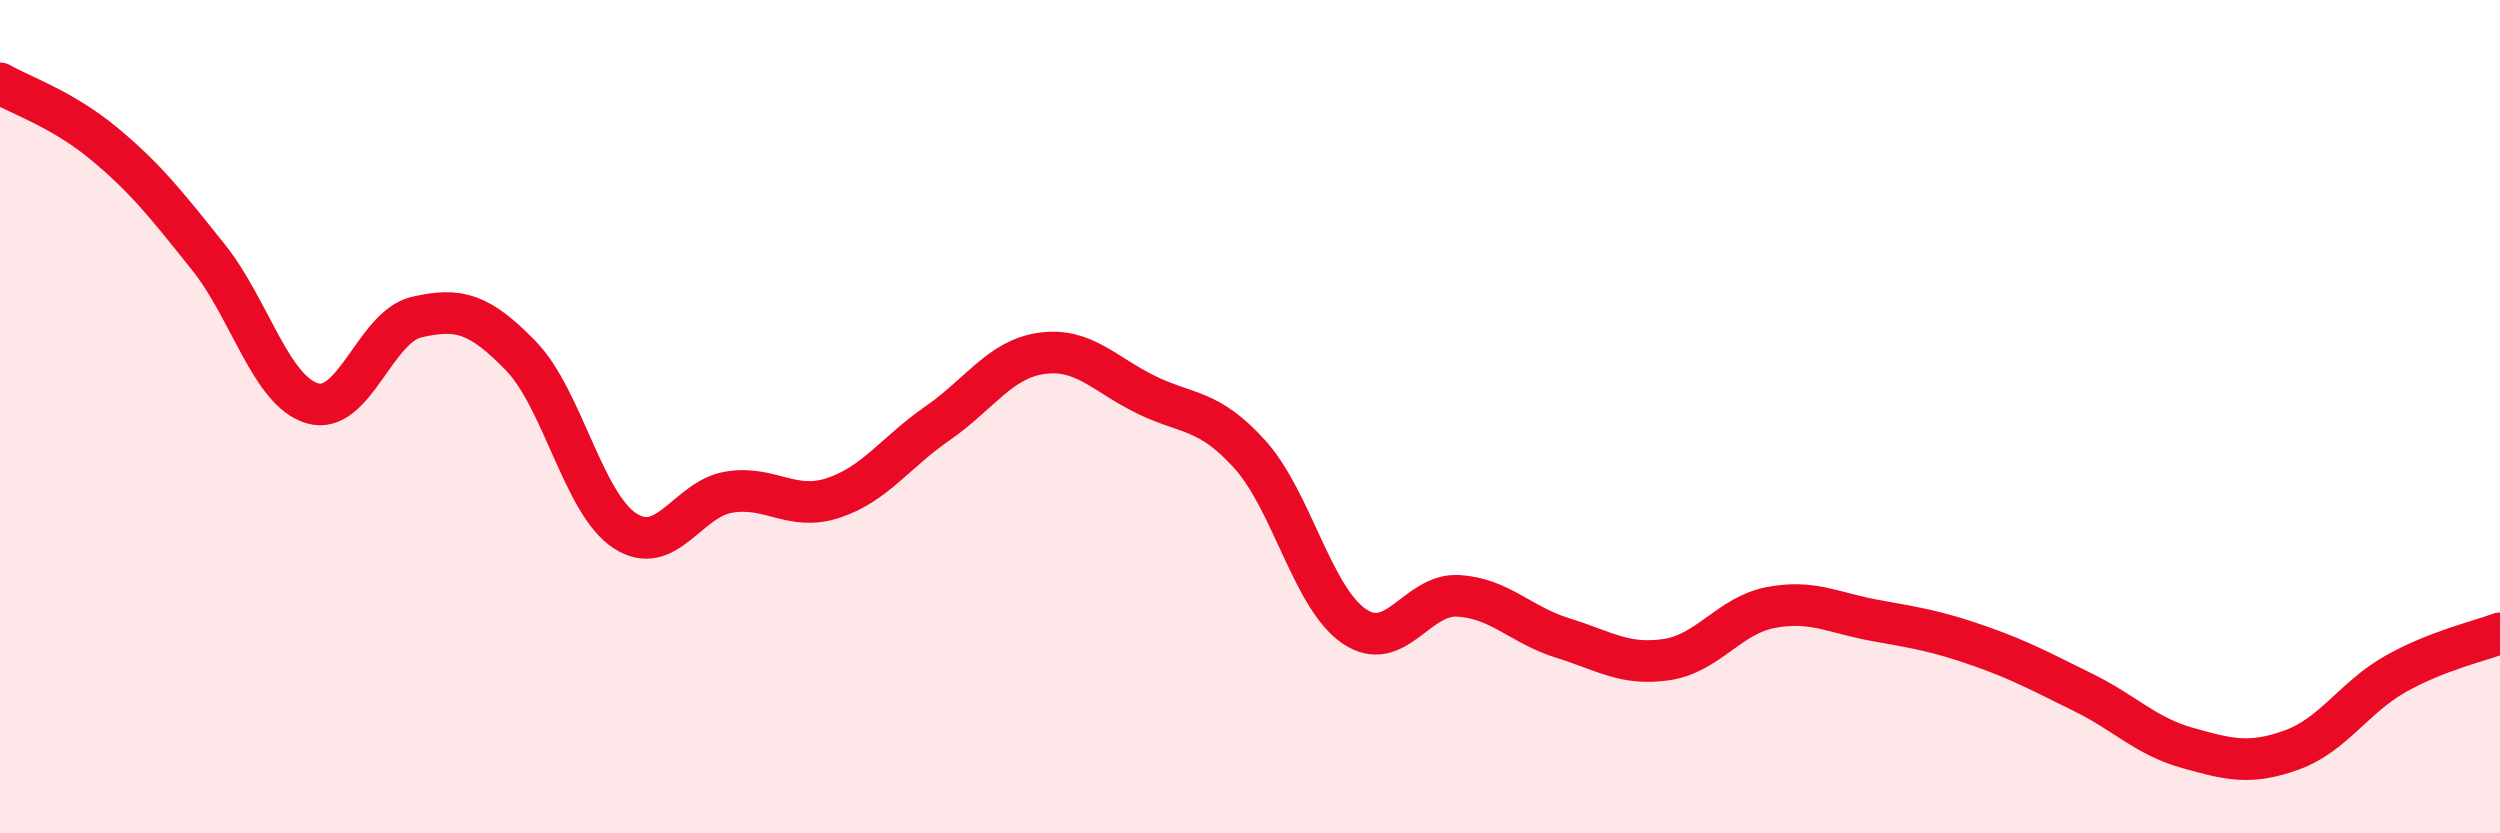
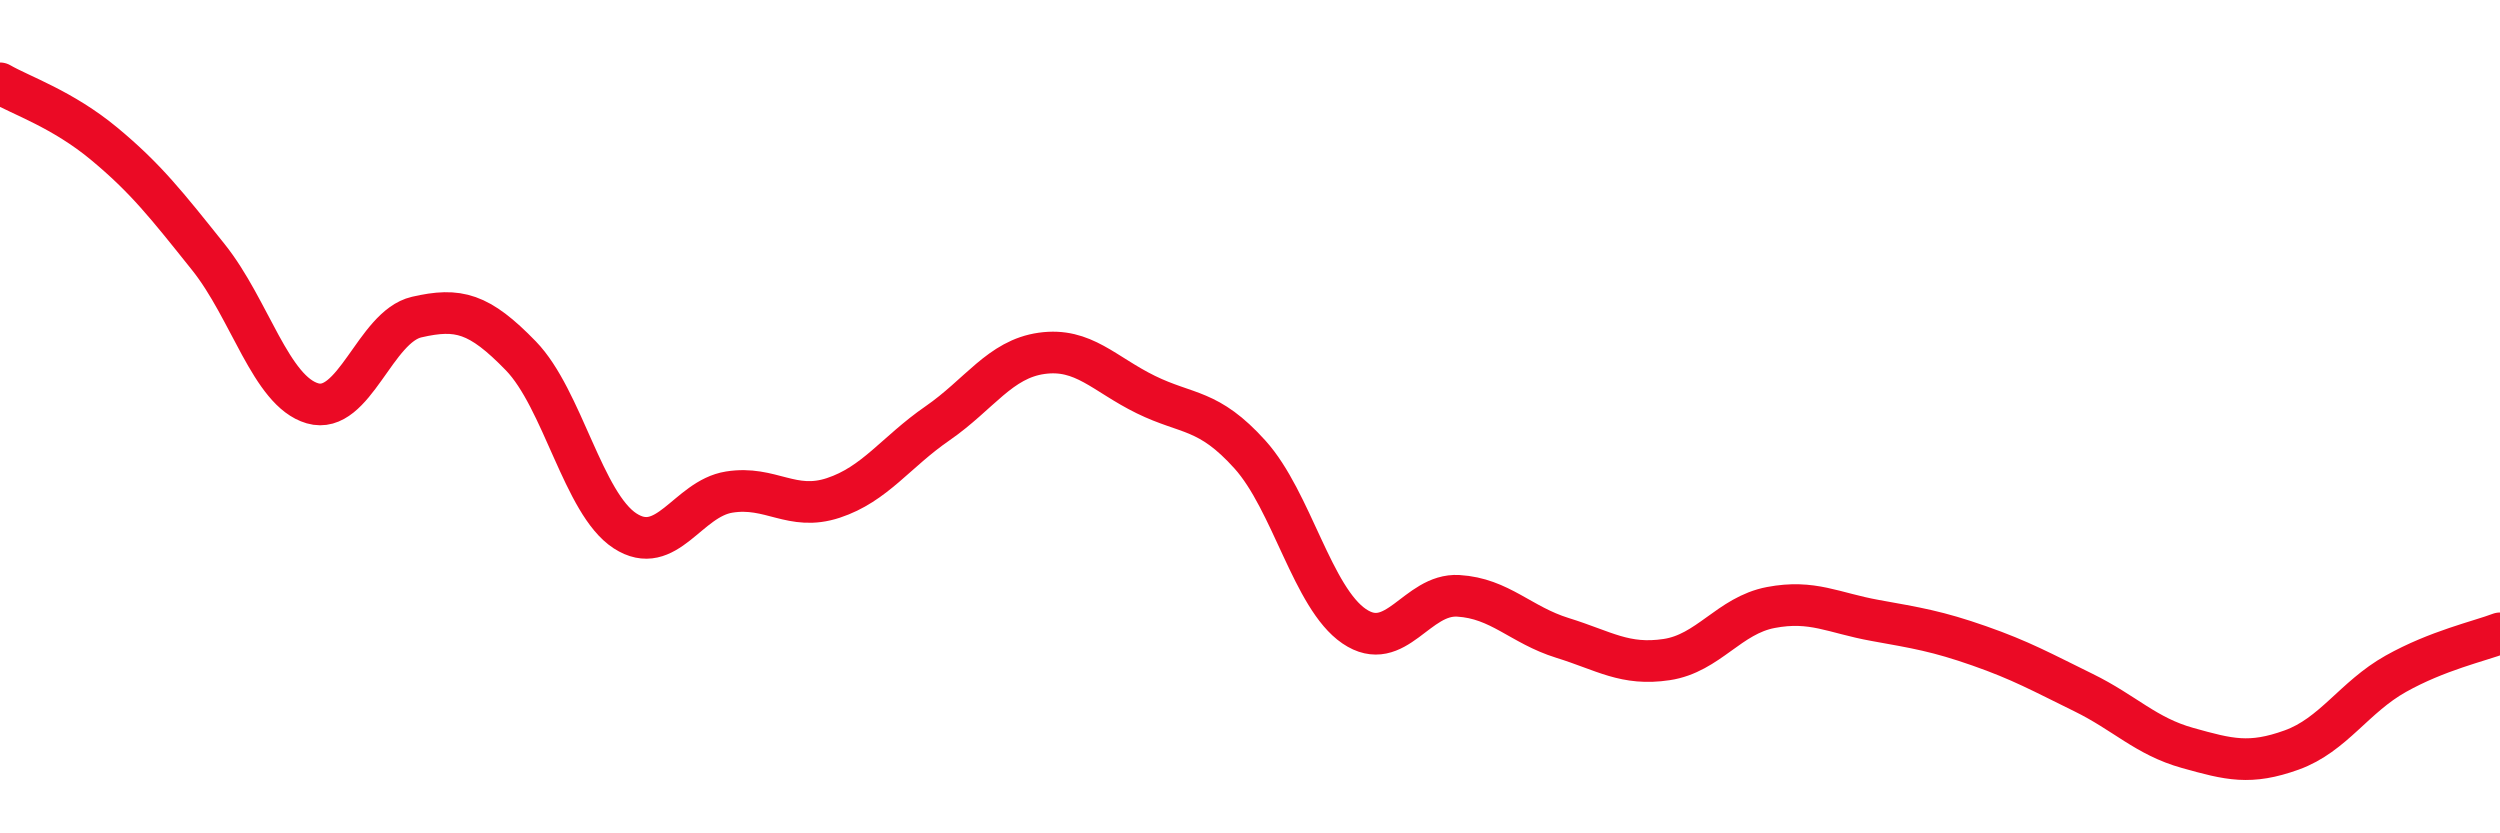
<svg xmlns="http://www.w3.org/2000/svg" width="60" height="20" viewBox="0 0 60 20">
-   <path d="M 0,2 C 0.5,2.29 1.5,2.62 2.5,3.45 C 3.5,4.28 4,4.92 5,6.17 C 6,7.42 6.5,9.39 7.5,9.68 C 8.5,9.97 9,7.84 10,7.61 C 11,7.38 11.5,7.51 12.5,8.54 C 13.5,9.57 14,12.09 15,12.74 C 16,13.39 16.5,11.97 17.5,11.81 C 18.5,11.65 19,12.28 20,11.95 C 21,11.62 21.5,10.85 22.5,10.16 C 23.5,9.47 24,8.62 25,8.48 C 26,8.34 26.5,8.98 27.5,9.47 C 28.5,9.96 29,9.8 30,10.91 C 31,12.02 31.5,14.35 32.5,15.03 C 33.5,15.71 34,14.24 35,14.3 C 36,14.36 36.5,15 37.5,15.31 C 38.5,15.62 39,15.98 40,15.83 C 41,15.68 41.5,14.77 42.5,14.58 C 43.5,14.39 44,14.71 45,14.89 C 46,15.07 46.5,15.15 47.5,15.5 C 48.5,15.85 49,16.13 50,16.62 C 51,17.11 51.5,17.67 52.5,17.95 C 53.5,18.23 54,18.36 55,18 C 56,17.64 56.5,16.73 57.5,16.17 C 58.5,15.61 59.5,15.39 60,15.2L60 20L0 20Z" fill="#EB0A25" opacity="0.1" stroke-linecap="round" stroke-linejoin="round" />
  <path d="M 0,2 C 0.5,2.29 1.5,2.62 2.5,3.45 C 3.5,4.28 4,4.92 5,6.17 C 6,7.42 6.5,9.39 7.5,9.68 C 8.5,9.97 9,7.84 10,7.61 C 11,7.38 11.5,7.51 12.5,8.54 C 13.5,9.57 14,12.09 15,12.74 C 16,13.39 16.5,11.97 17.5,11.81 C 18.5,11.65 19,12.28 20,11.95 C 21,11.62 21.5,10.85 22.5,10.16 C 23.5,9.47 24,8.62 25,8.48 C 26,8.34 26.5,8.98 27.5,9.47 C 28.5,9.96 29,9.8 30,10.91 C 31,12.02 31.5,14.35 32.5,15.03 C 33.5,15.71 34,14.24 35,14.3 C 36,14.36 36.5,15 37.5,15.31 C 38.5,15.62 39,15.98 40,15.83 C 41,15.68 41.5,14.77 42.5,14.58 C 43.5,14.39 44,14.71 45,14.89 C 46,15.07 46.5,15.15 47.5,15.5 C 48.5,15.85 49,16.13 50,16.62 C 51,17.11 51.5,17.67 52.5,17.95 C 53.5,18.23 54,18.36 55,18 C 56,17.64 56.5,16.73 57.5,16.17 C 58.5,15.61 59.5,15.39 60,15.2" stroke="#EB0A25" stroke-width="1" fill="none" stroke-linecap="round" stroke-linejoin="round" />
</svg>